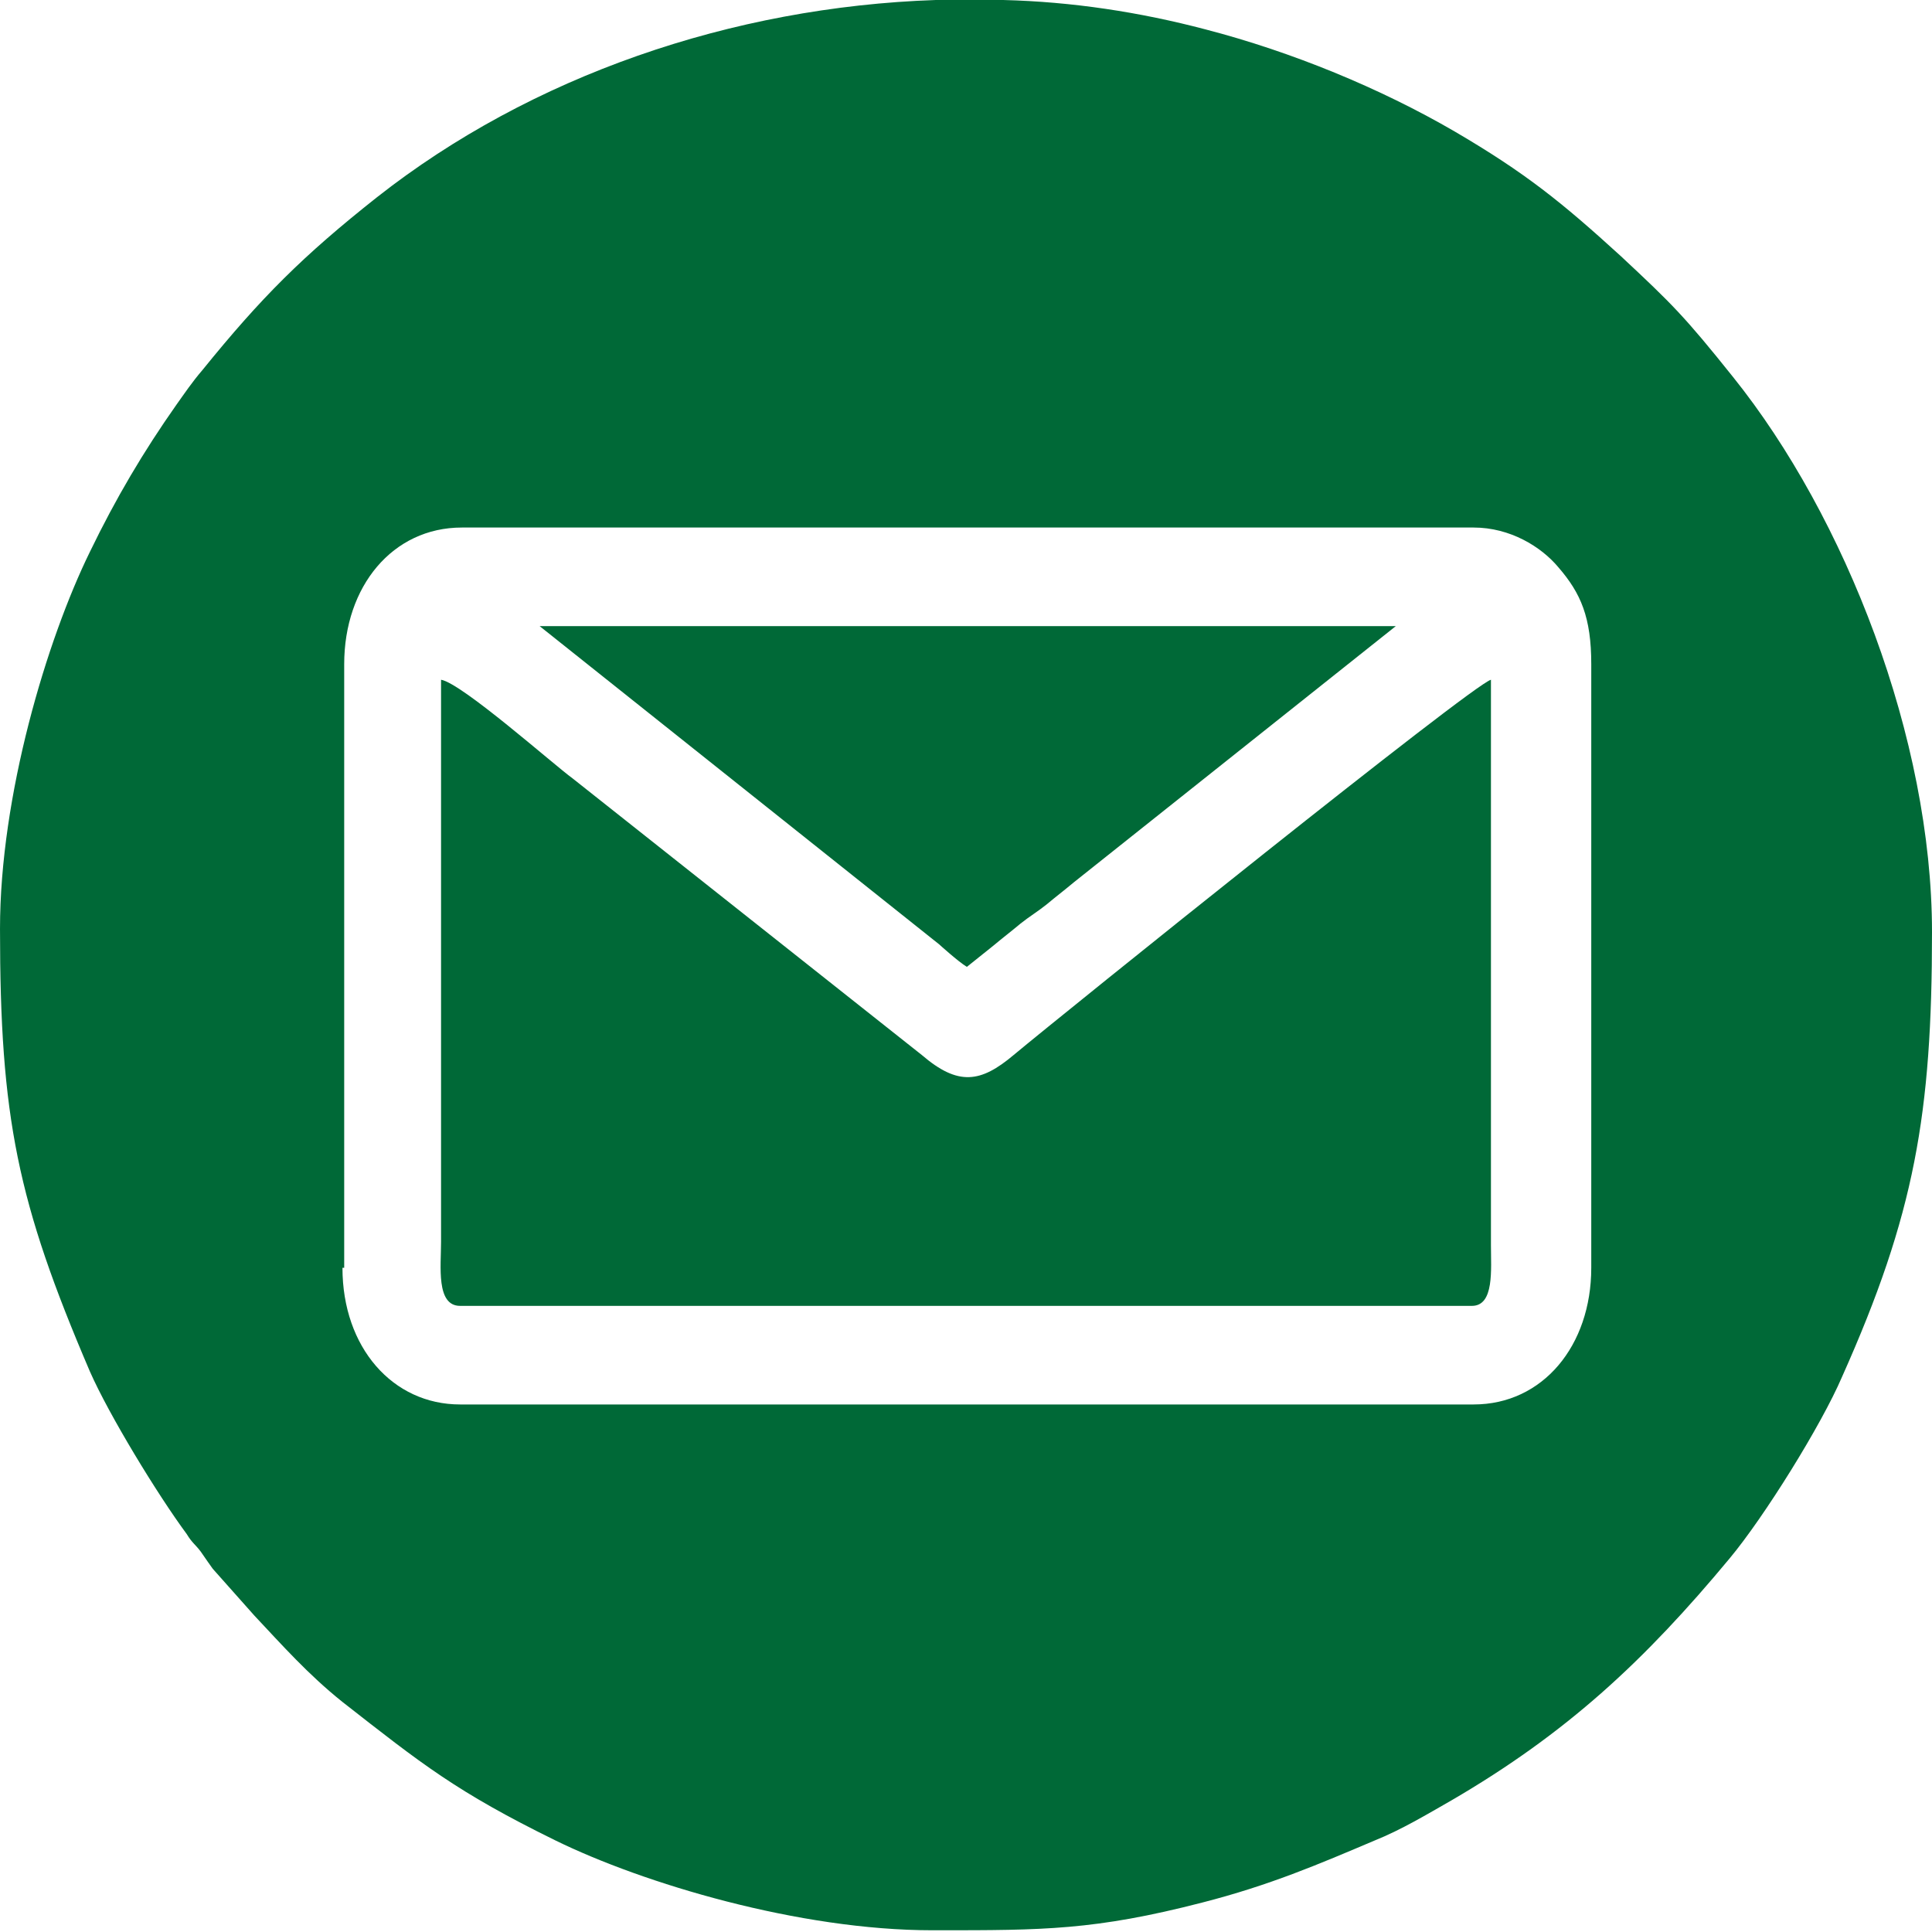
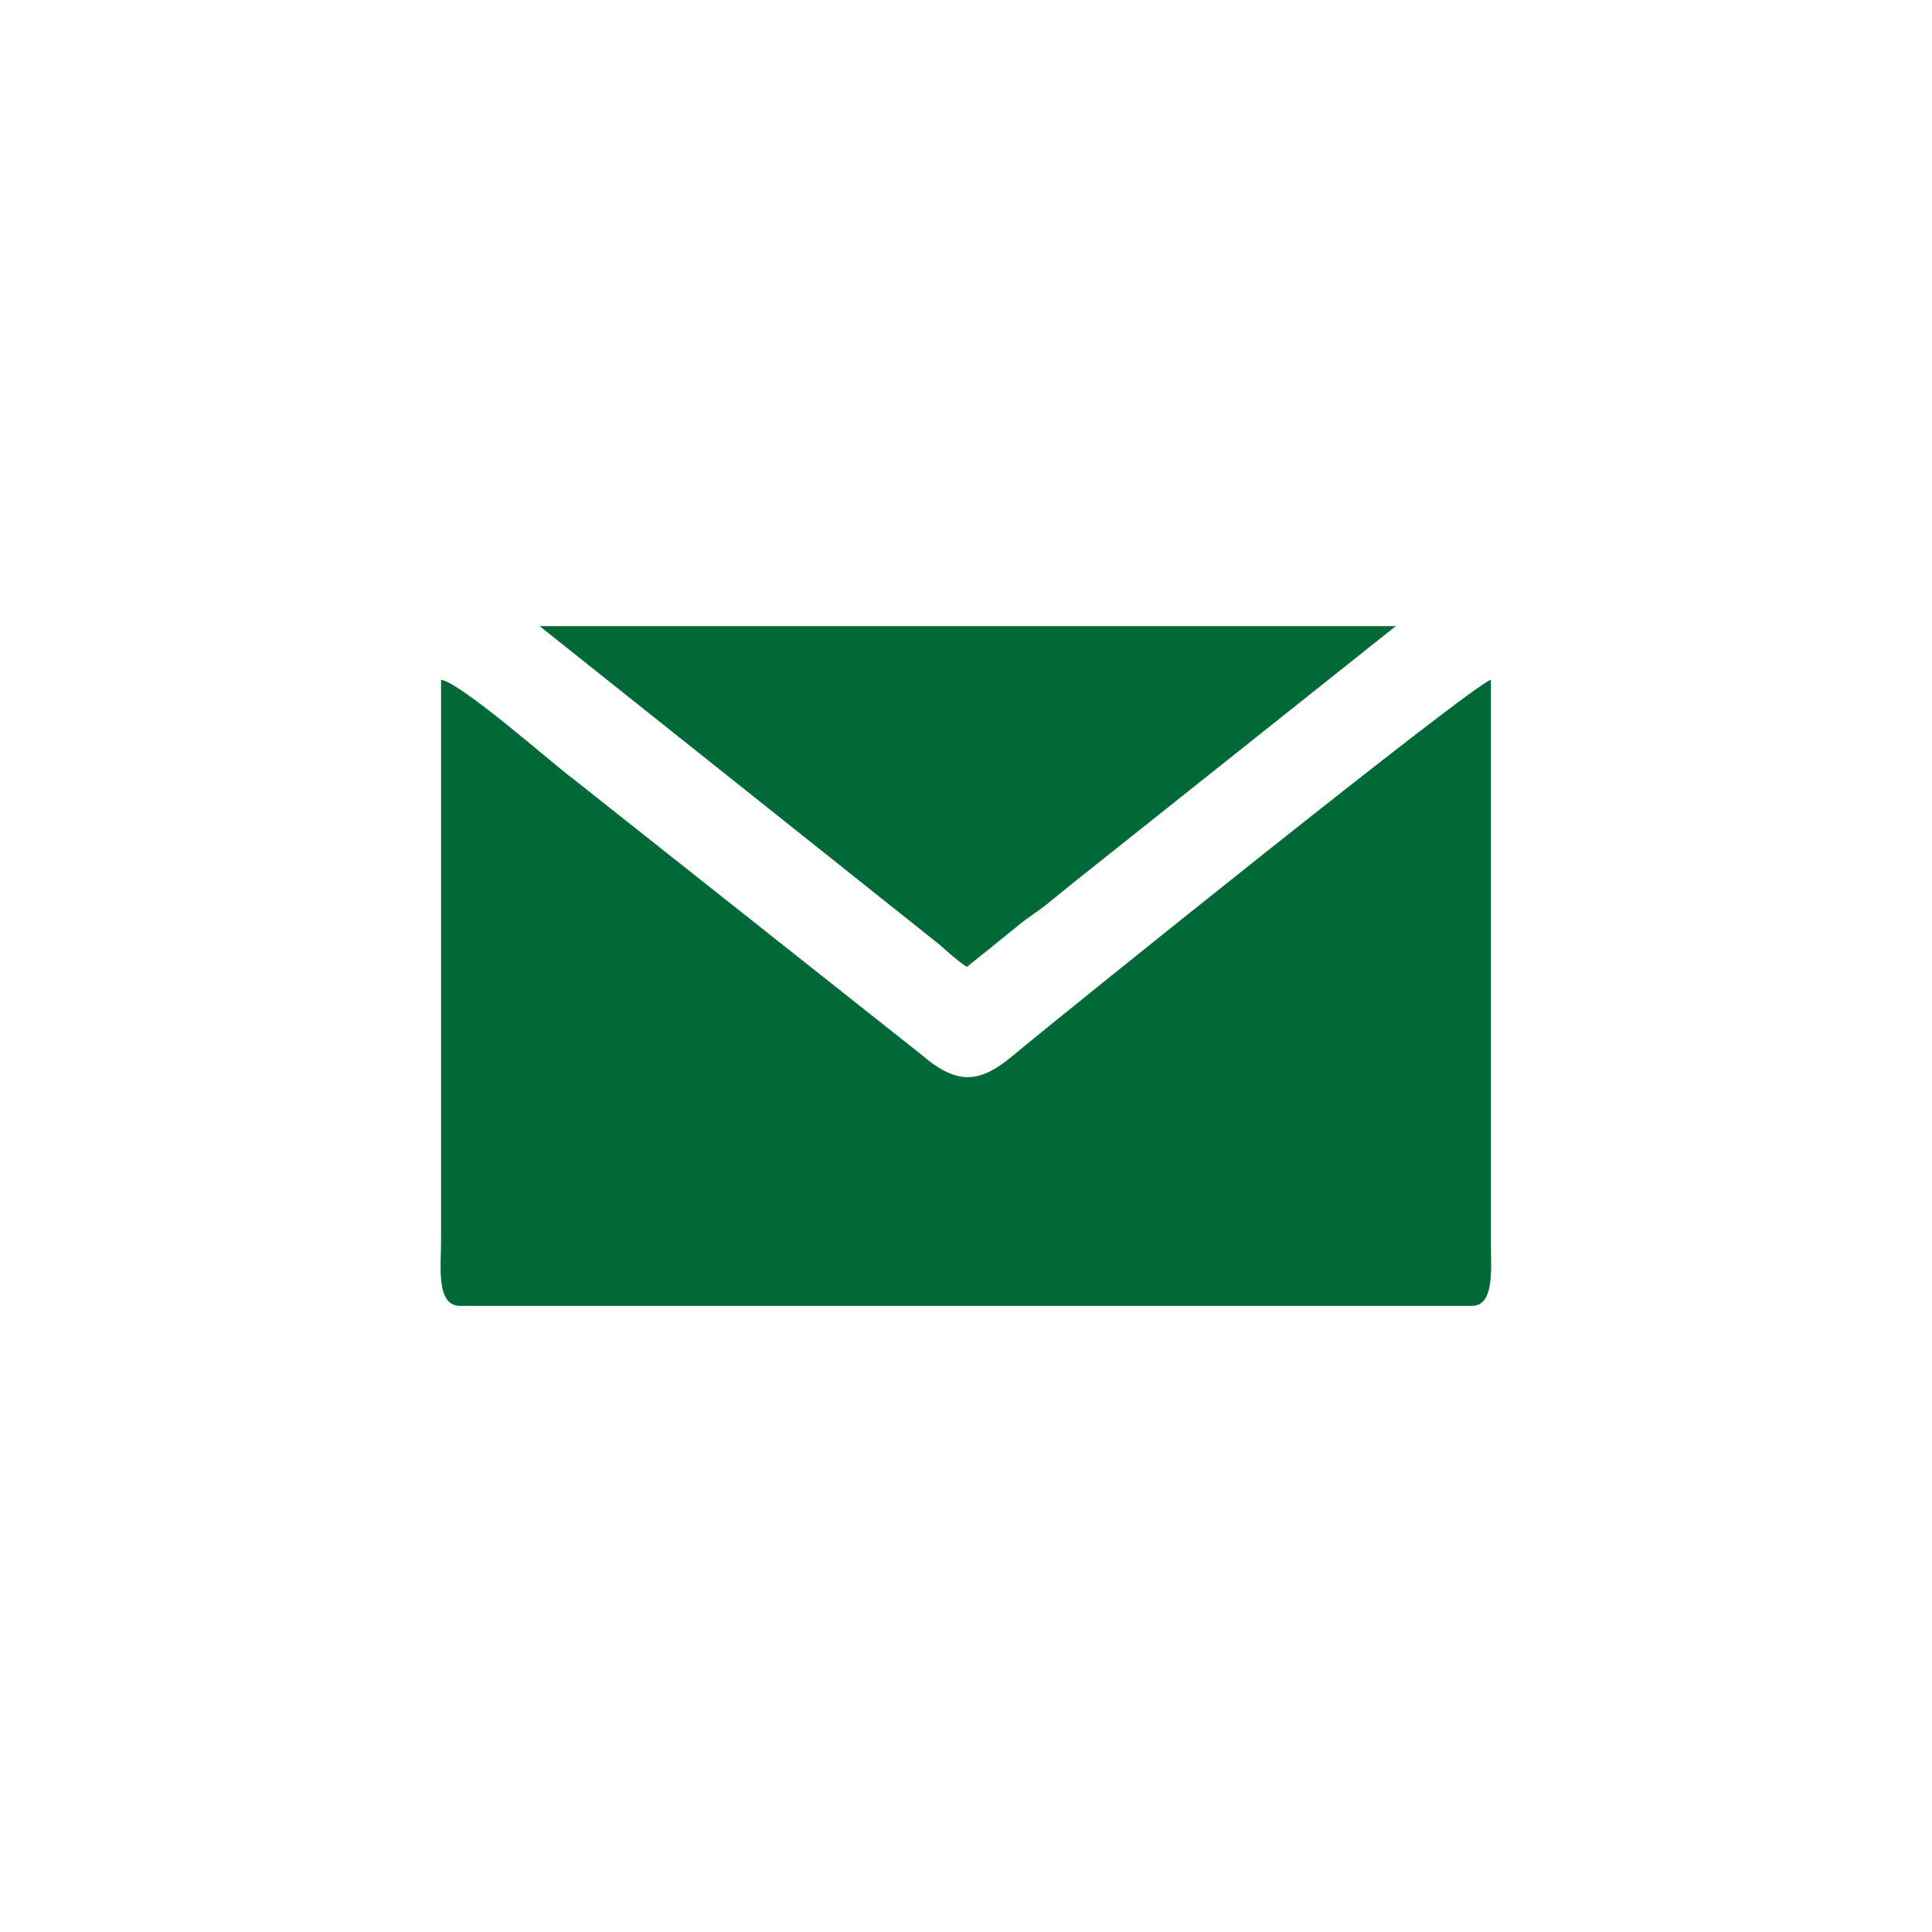
<svg xmlns="http://www.w3.org/2000/svg" id="_Слой_2" data-name="Слой 2" viewBox="0 0 11.17 11.17">
  <defs>
    <style> .cls-1 { fill: #006937; fill-rule: evenodd; stroke-width: 0px; } </style>
  </defs>
  <g id="_Слой_1-2" data-name="Слой 1">
    <g>
-       <path class="cls-1" d="m5.41,0h.39c.4.01.79.07,1.17.17.5.13,1.01.34,1.44.59.41.24.62.41.96.72.3.28.37.35.65.7.65.81,1.15,2.09,1.15,3.21,0,1.05-.1,1.63-.52,2.57-.12.28-.45.81-.65,1.05-.49.59-.94,1.01-1.61,1.4-.14.08-.29.17-.44.23-.33.14-.61.26-1,.36-.62.16-.92.16-1.53.16h-.03c-.77,0-1.67-.27-2.18-.52-.57-.28-.77-.44-1.23-.8-.2-.16-.35-.33-.51-.5l-.24-.27s-.05-.07-.07-.1c-.03-.04-.05-.05-.08-.1-.17-.23-.45-.69-.56-.94-.42-.98-.52-1.47-.52-2.56,0-.77.27-1.67.52-2.18.15-.31.31-.58.5-.85.05-.07.09-.13.15-.2.34-.42.58-.66,1.01-1C3.07.44,4.23.04,5.41,0M1.99,7.33v-3.49c0-.45.28-.79.68-.79h5.85c.21,0,.39.11.49.23.13.15.19.29.19.56v3.49c0,.45-.28.79-.68.79H2.66c-.39,0-.68-.33-.68-.79Z" />
      <path class="cls-1" d="m2.66,7.55h5.85c.13,0,.11-.21.11-.35v-3.27c-.11.03-2.46,1.92-2.76,2.17-.19.16-.32.18-.53,0l-2.02-1.6c-.11-.08-.64-.55-.76-.57v3.25c0,.14-.03.37.11.37" />
      <path class="cls-1" d="m5.59,5.59s.1-.08.15-.12c.06-.05.1-.08.16-.13.05-.04.1-.07.15-.11.06-.05.1-.08.16-.13l1.86-1.48H3.12l2.31,1.84s.11.1.16.13" />
    </g>
  </g>
</svg>